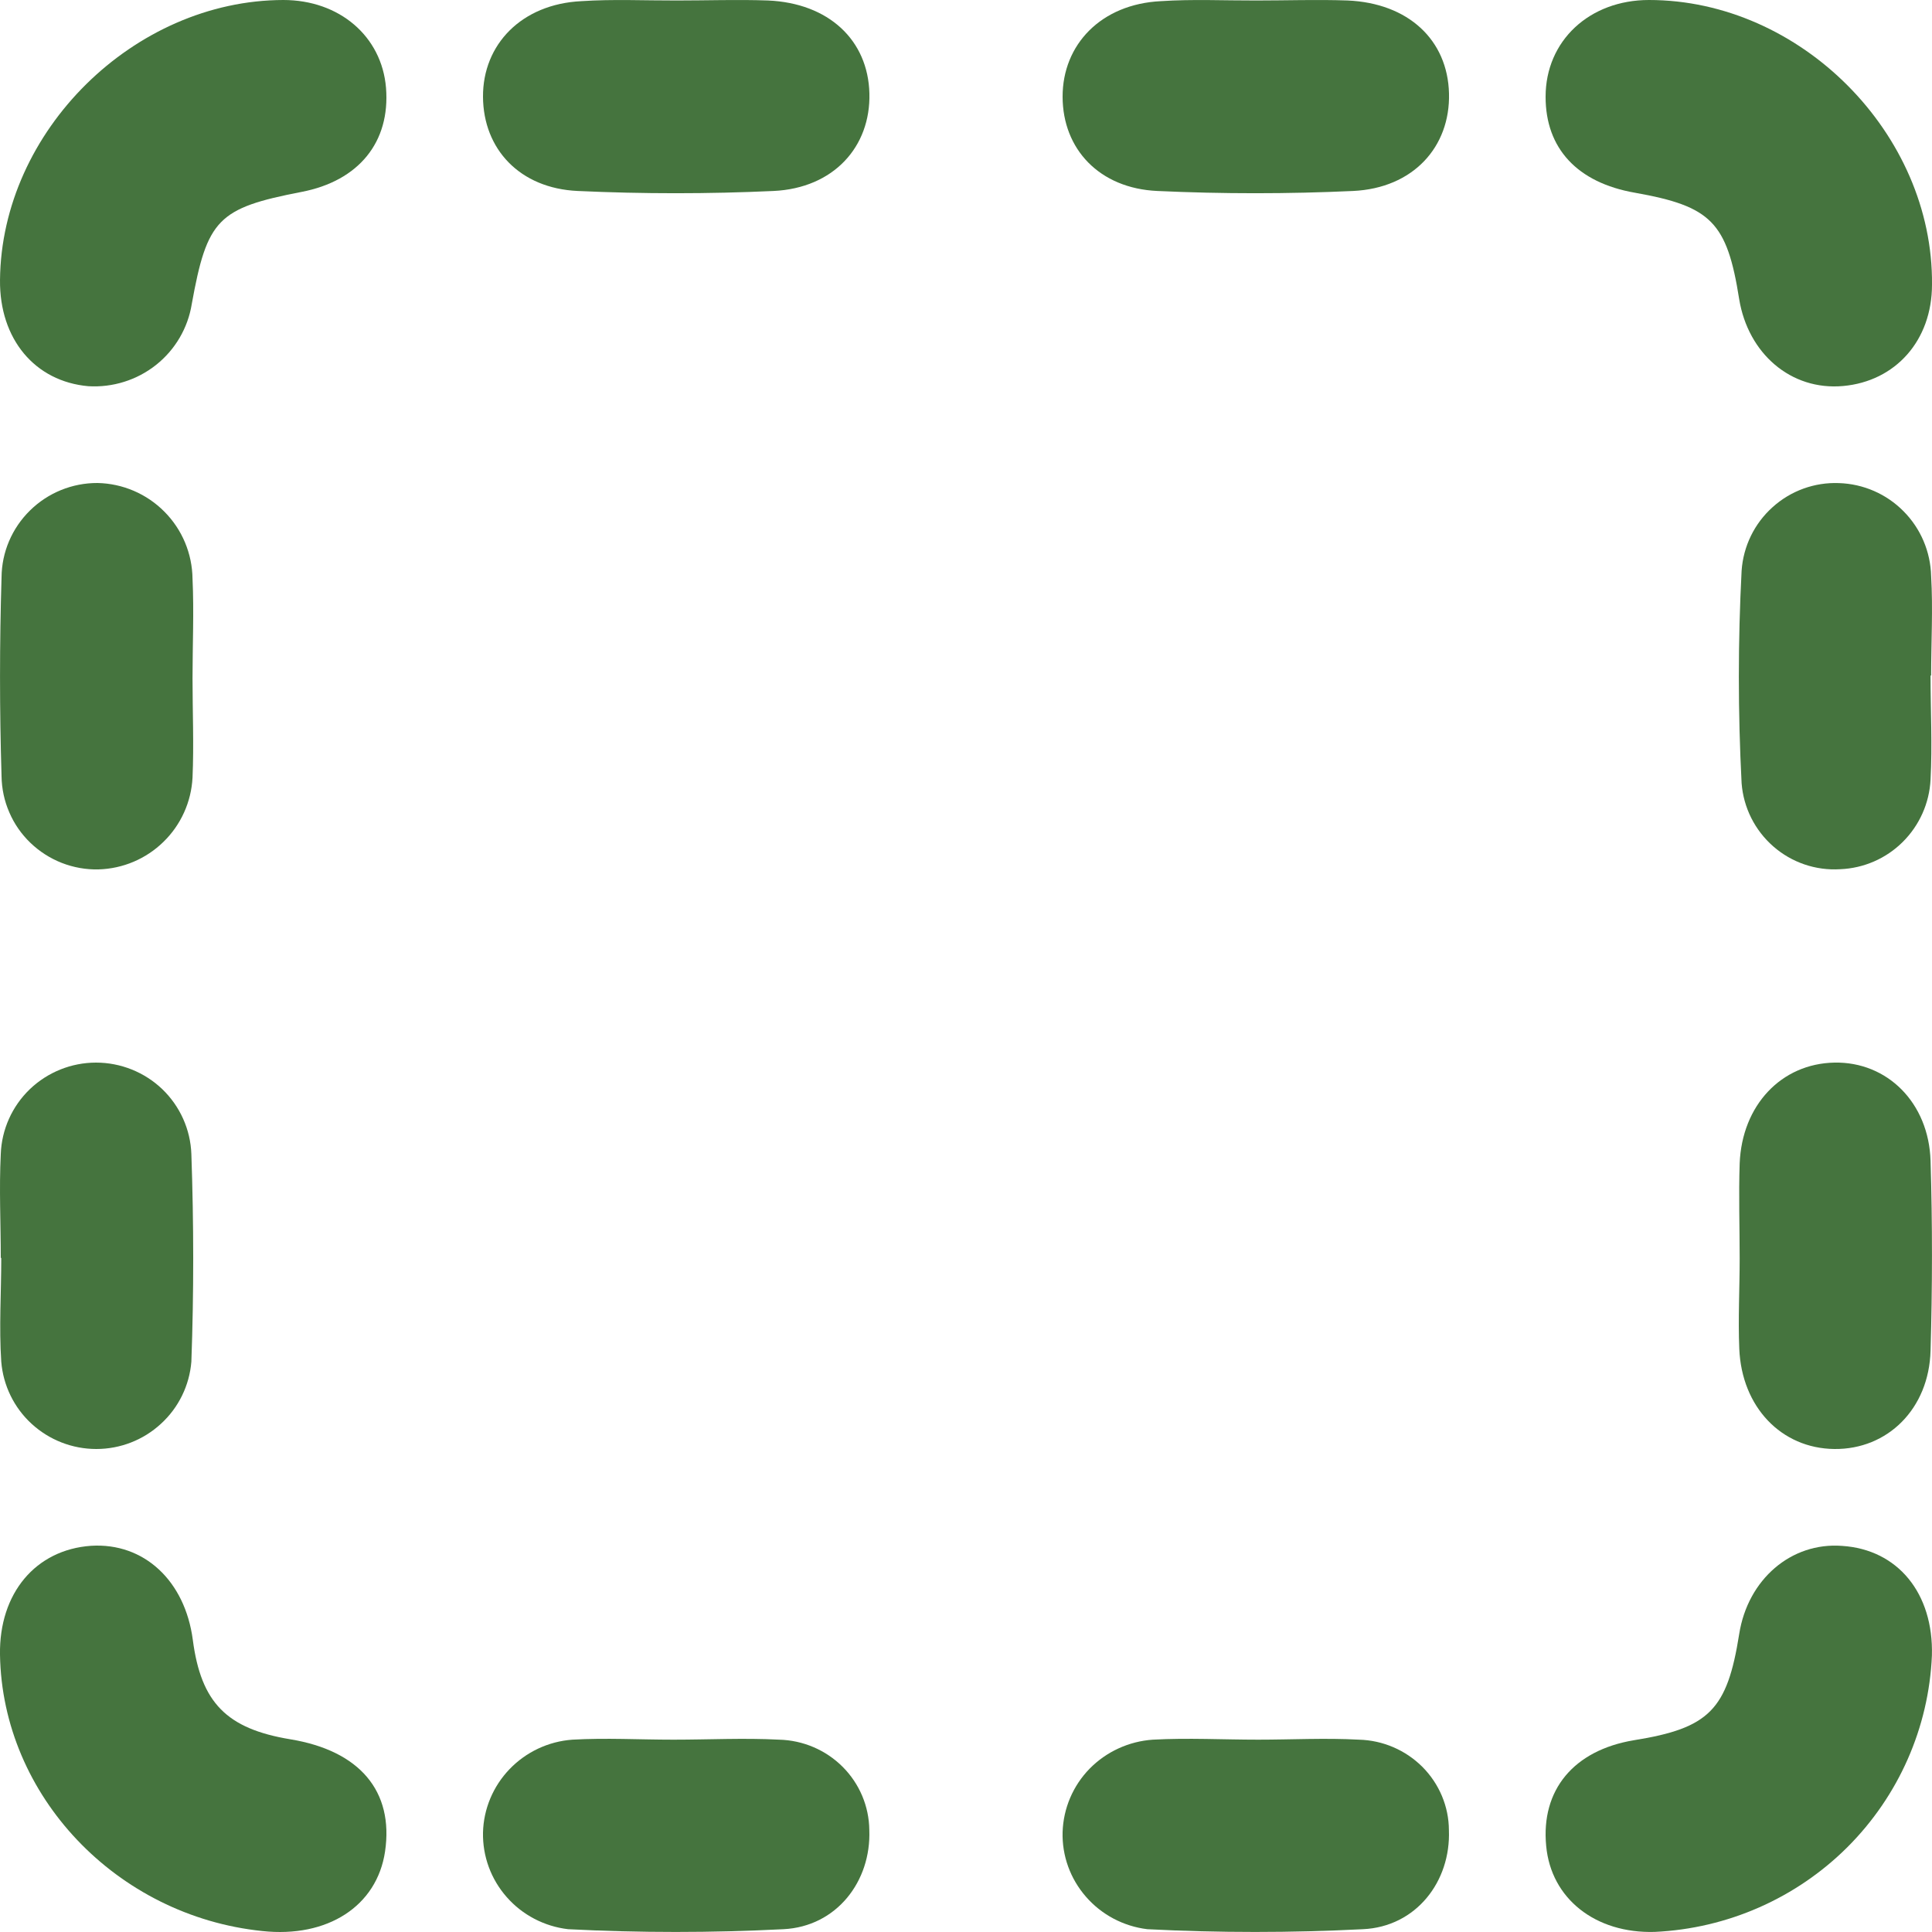
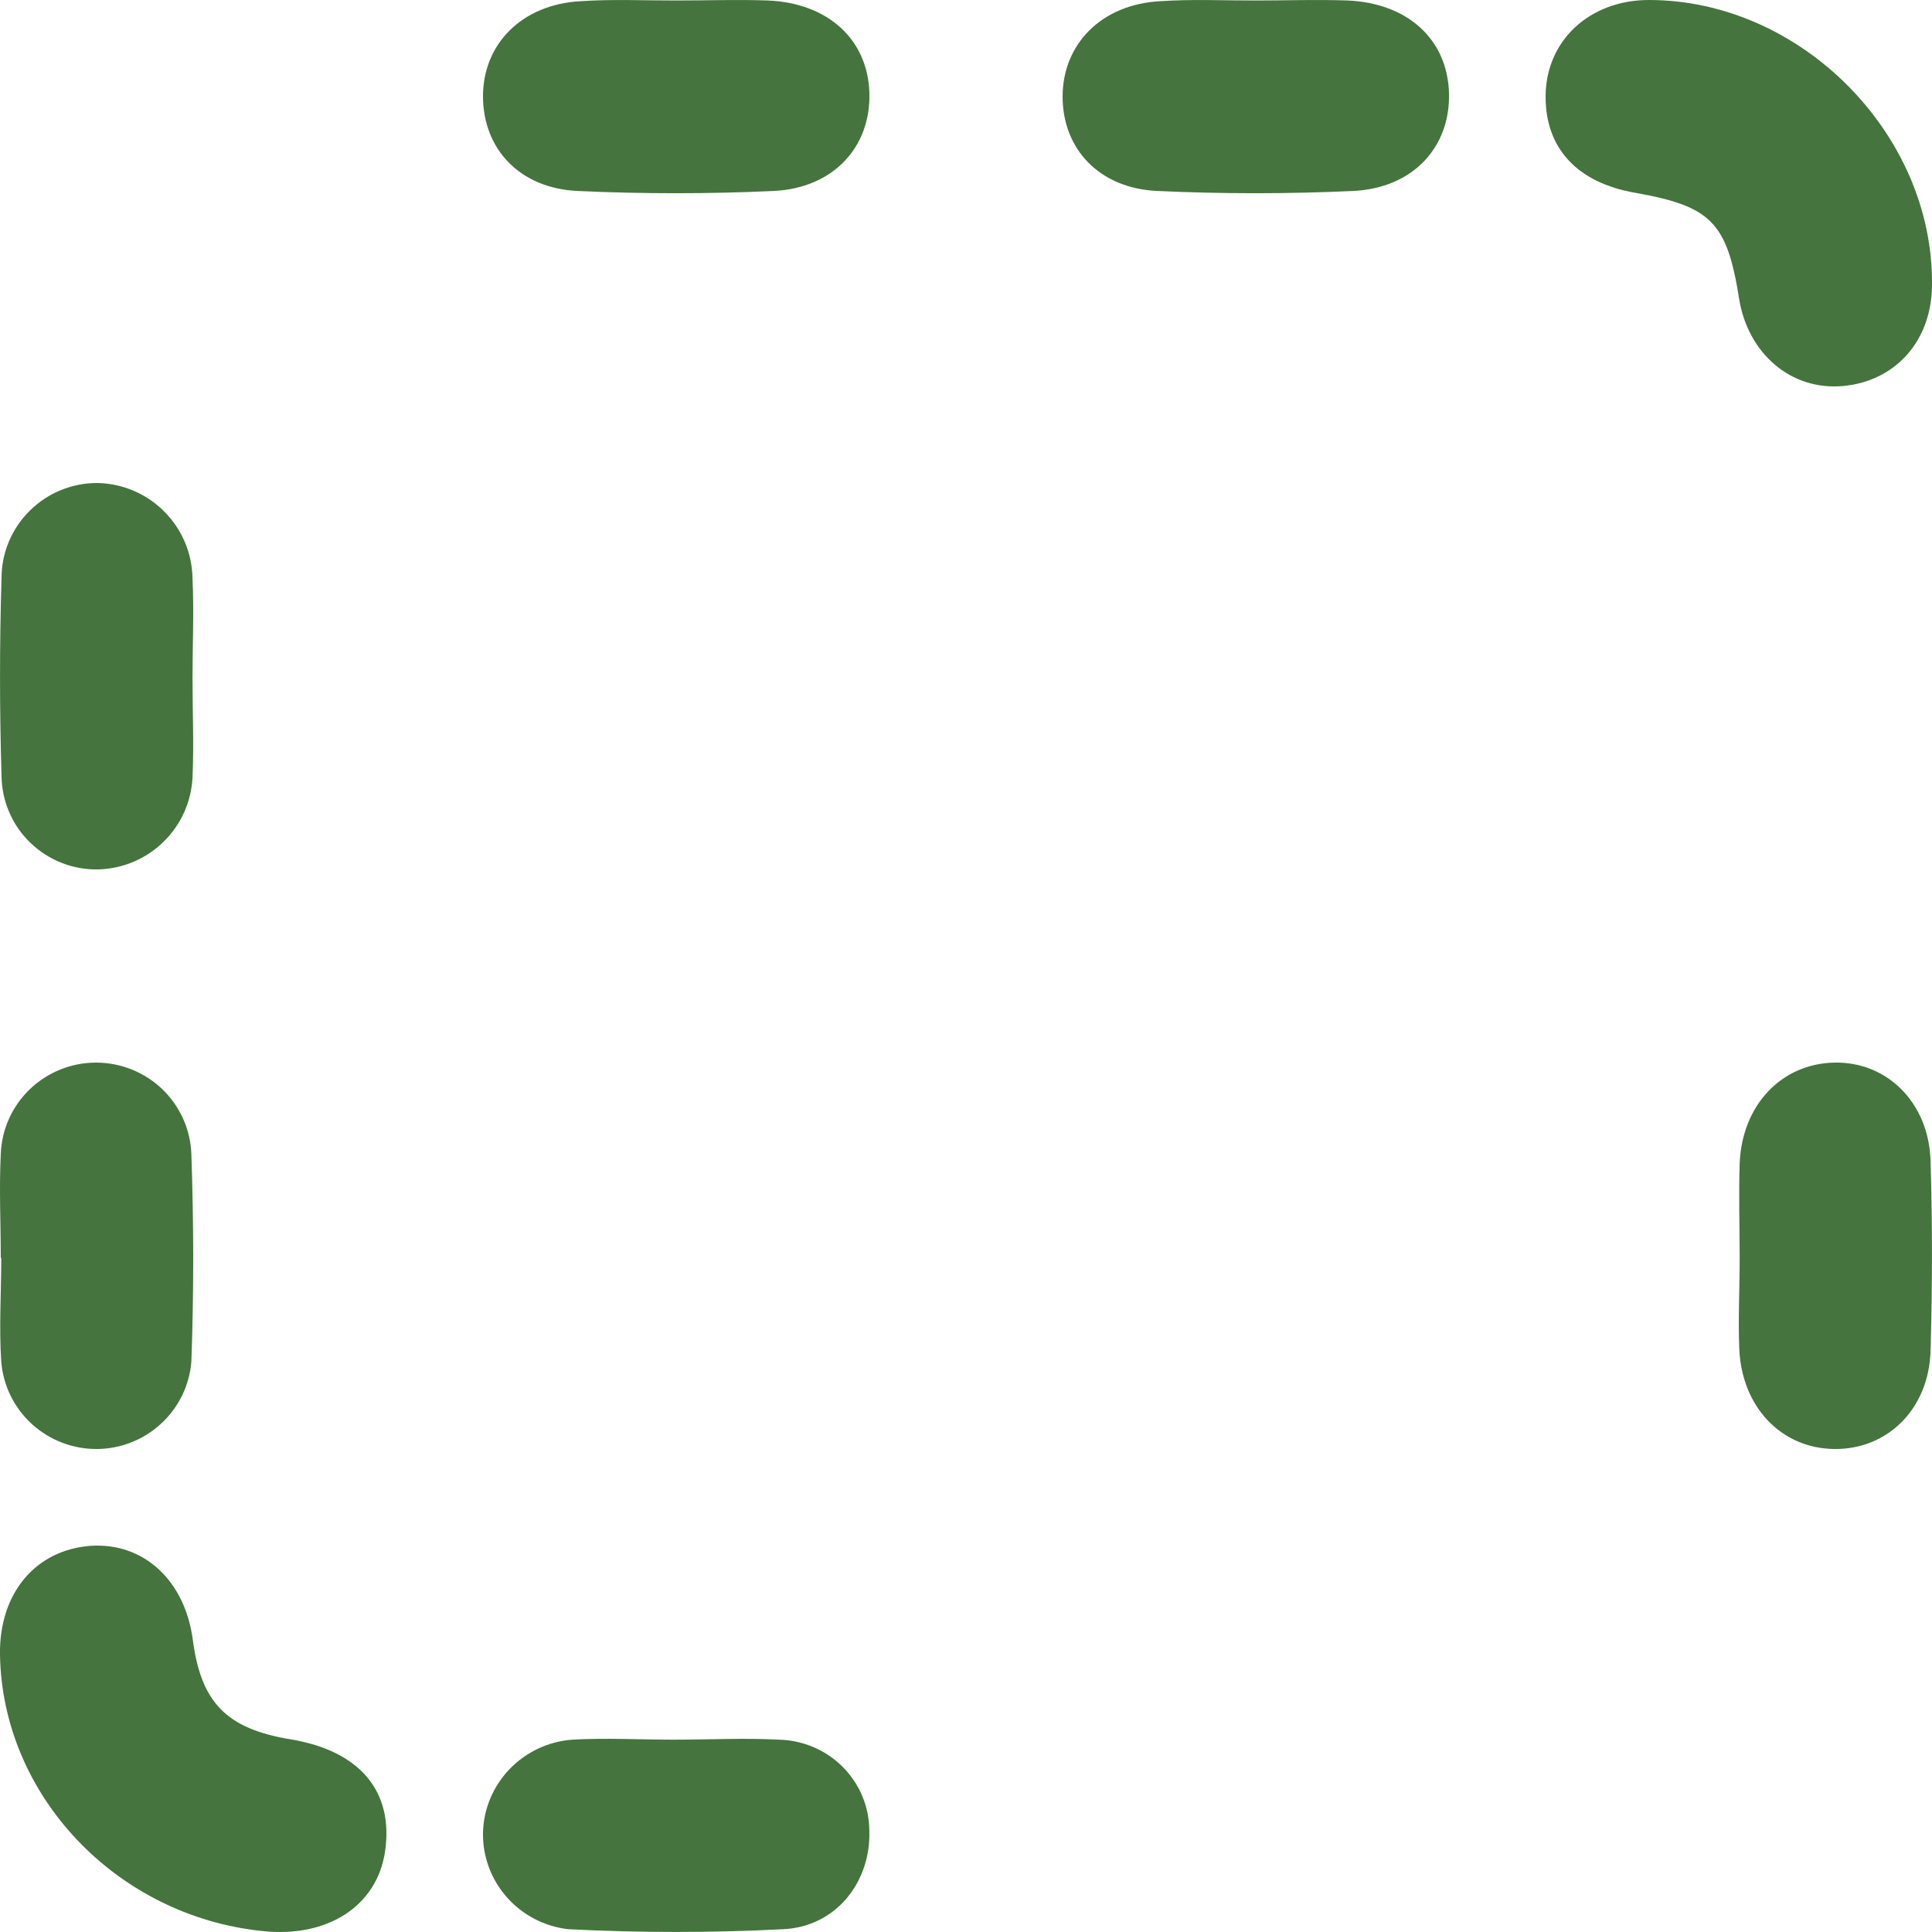
<svg xmlns="http://www.w3.org/2000/svg" width="20" height="20" viewBox="0 0 20 20" fill="none">
-   <path d="M19.999 17.138C19.967 17.884 19.655 18.592 19.124 19.122C18.593 19.651 17.882 19.964 17.13 19.999C16.515 20.017 16.056 19.654 16.006 19.109C15.95 18.529 16.291 18.119 16.913 18.015C17.695 17.89 17.88 17.699 18.004 16.916C18.093 16.349 18.543 15.963 19.069 16.003C19.646 16.04 20.017 16.494 19.999 17.138Z" fill="#45743E" />
  <path d="M0 17.129C-0.01 16.493 0.369 16.042 0.943 16.002C1.49 15.968 1.915 16.363 1.996 16.976C2.081 17.626 2.346 17.896 3.005 18.005C3.724 18.123 4.078 18.543 3.986 19.167C3.902 19.732 3.391 20.063 2.715 19.99C1.205 19.834 0.023 18.588 0 17.129Z" fill="#45743E" />
  <path d="M16 1.001C16 0.422 16.454 0 17.07 0C18.64 0 20.014 1.385 20 2.946C20 3.525 19.622 3.947 19.08 3.996C18.538 4.045 18.096 3.658 18.004 3.097C17.878 2.299 17.713 2.135 16.924 1.995C16.328 1.891 15.999 1.536 16 1.001Z" fill="#45743E" />
-   <path d="M8.01086e-05 2.899C0.014 1.356 1.387 0.003 2.933 0C3.514 0 3.952 0.376 3.996 0.909C4.041 1.47 3.715 1.873 3.12 1.987C2.257 2.154 2.144 2.268 1.985 3.148C1.945 3.396 1.813 3.621 1.615 3.778C1.417 3.935 1.167 4.013 0.915 3.998C0.361 3.949 -0.006 3.51 8.01086e-05 2.899Z" fill="#45743E" />
  <path d="M13.005 0.005C13.321 0.005 13.636 -0.006 13.949 0.005C14.58 0.032 14.986 0.414 15 0.967C15.014 1.52 14.63 1.948 14.006 1.977C13.332 2.008 12.655 2.008 11.981 1.977C11.38 1.95 11.001 1.543 11 1.002C10.999 0.461 11.399 0.042 12.017 0.012C12.346 -0.01 12.676 0.006 13.005 0.005Z" fill="#45743E" />
  <path d="M7.007 0.005C7.321 0.005 7.637 -0.006 7.949 0.005C8.58 0.032 8.986 0.416 9 0.967C9.014 1.519 8.63 1.948 8.007 1.977C7.332 2.008 6.655 2.008 5.981 1.977C5.38 1.95 5.003 1.543 5 1.002C4.997 0.461 5.399 0.042 6.018 0.012C6.346 -0.01 6.676 0.006 7.007 0.005Z" fill="#45743E" />
  <path d="M0.008 13.022C0.008 12.664 -0.01 12.305 0.008 11.947C0.017 11.693 0.125 11.452 0.309 11.275C0.493 11.099 0.739 11 0.994 11C1.25 11 1.496 11.099 1.68 11.275C1.864 11.452 1.972 11.693 1.981 11.947C2.006 12.664 2.007 13.381 1.981 14.096C1.961 14.342 1.849 14.572 1.666 14.739C1.484 14.907 1.245 15 0.997 15C0.749 15 0.51 14.907 0.327 14.739C0.145 14.572 0.033 14.342 0.013 14.096C-0.011 13.74 0.013 13.38 0.013 13.022H0.008Z" fill="#45743E" />
  <path d="M1.993 7.021C1.993 7.364 2.008 7.708 1.993 8.05C1.98 8.301 1.873 8.539 1.692 8.715C1.512 8.891 1.272 8.993 1.019 9C0.89 9.003 0.761 8.98 0.64 8.933C0.52 8.886 0.41 8.816 0.316 8.726C0.223 8.637 0.148 8.53 0.097 8.411C0.045 8.293 0.018 8.165 0.016 8.036C-0.005 7.35 -0.005 6.663 0.016 5.976C0.018 5.716 0.124 5.467 0.311 5.284C0.497 5.101 0.748 4.999 1.009 5C1.27 5.005 1.519 5.112 1.702 5.297C1.886 5.482 1.99 5.731 1.993 5.992C2.009 6.333 1.993 6.678 1.993 7.021Z" fill="#45743E" />
-   <path d="M13.022 18.009C13.371 18.009 13.721 17.99 14.067 18.009C14.315 18.015 14.551 18.117 14.725 18.291C14.899 18.466 14.998 18.701 14.999 18.945C15.02 19.478 14.658 19.946 14.109 19.971C13.365 20.009 12.62 20.009 11.877 19.971C11.63 19.941 11.403 19.821 11.241 19.634C11.079 19.448 10.993 19.21 11 18.965C11.008 18.72 11.107 18.486 11.28 18.309C11.453 18.133 11.686 18.026 11.934 18.009C12.297 17.989 12.663 18.009 13.027 18.009H13.022Z" fill="#45743E" />
  <path d="M6.974 18.009C7.337 18.009 7.703 17.99 8.065 18.009C8.313 18.015 8.549 18.116 8.723 18.29C8.897 18.464 8.996 18.698 8.999 18.943C9.02 19.476 8.659 19.944 8.11 19.971C7.367 20.009 6.623 20.009 5.881 19.971C5.634 19.942 5.407 19.823 5.245 19.638C5.082 19.453 4.995 19.215 5 18.97C5.006 18.726 5.104 18.492 5.275 18.314C5.446 18.136 5.677 18.027 5.925 18.009C6.272 17.989 6.62 18.009 6.969 18.009H6.974Z" fill="#45743E" />
  <path d="M18.009 13.027C18.009 12.699 17.998 12.371 18.009 12.044C18.033 11.44 18.441 11.011 18.989 11C19.537 10.989 19.967 11.416 19.985 12.017C20.005 12.671 20.004 13.327 19.985 13.982C19.969 14.584 19.54 15.006 18.989 15C18.439 14.994 18.03 14.564 18.005 13.963C17.992 13.652 18.009 13.339 18.009 13.027Z" fill="#45743E" />
-   <path d="M19.985 6.993C19.985 7.353 20.004 7.712 19.985 8.07C19.973 8.314 19.87 8.544 19.697 8.716C19.524 8.888 19.293 8.988 19.05 8.998C18.797 9.014 18.548 8.929 18.357 8.762C18.166 8.595 18.048 8.36 18.029 8.107C17.991 7.374 17.991 6.641 18.029 5.909C18.046 5.656 18.161 5.419 18.35 5.25C18.538 5.08 18.785 4.991 19.037 5.001C19.289 5.009 19.528 5.113 19.705 5.292C19.883 5.471 19.985 5.711 19.991 5.964C20.011 6.306 19.991 6.65 19.991 6.993H19.985Z" fill="#45743E" />
</svg>